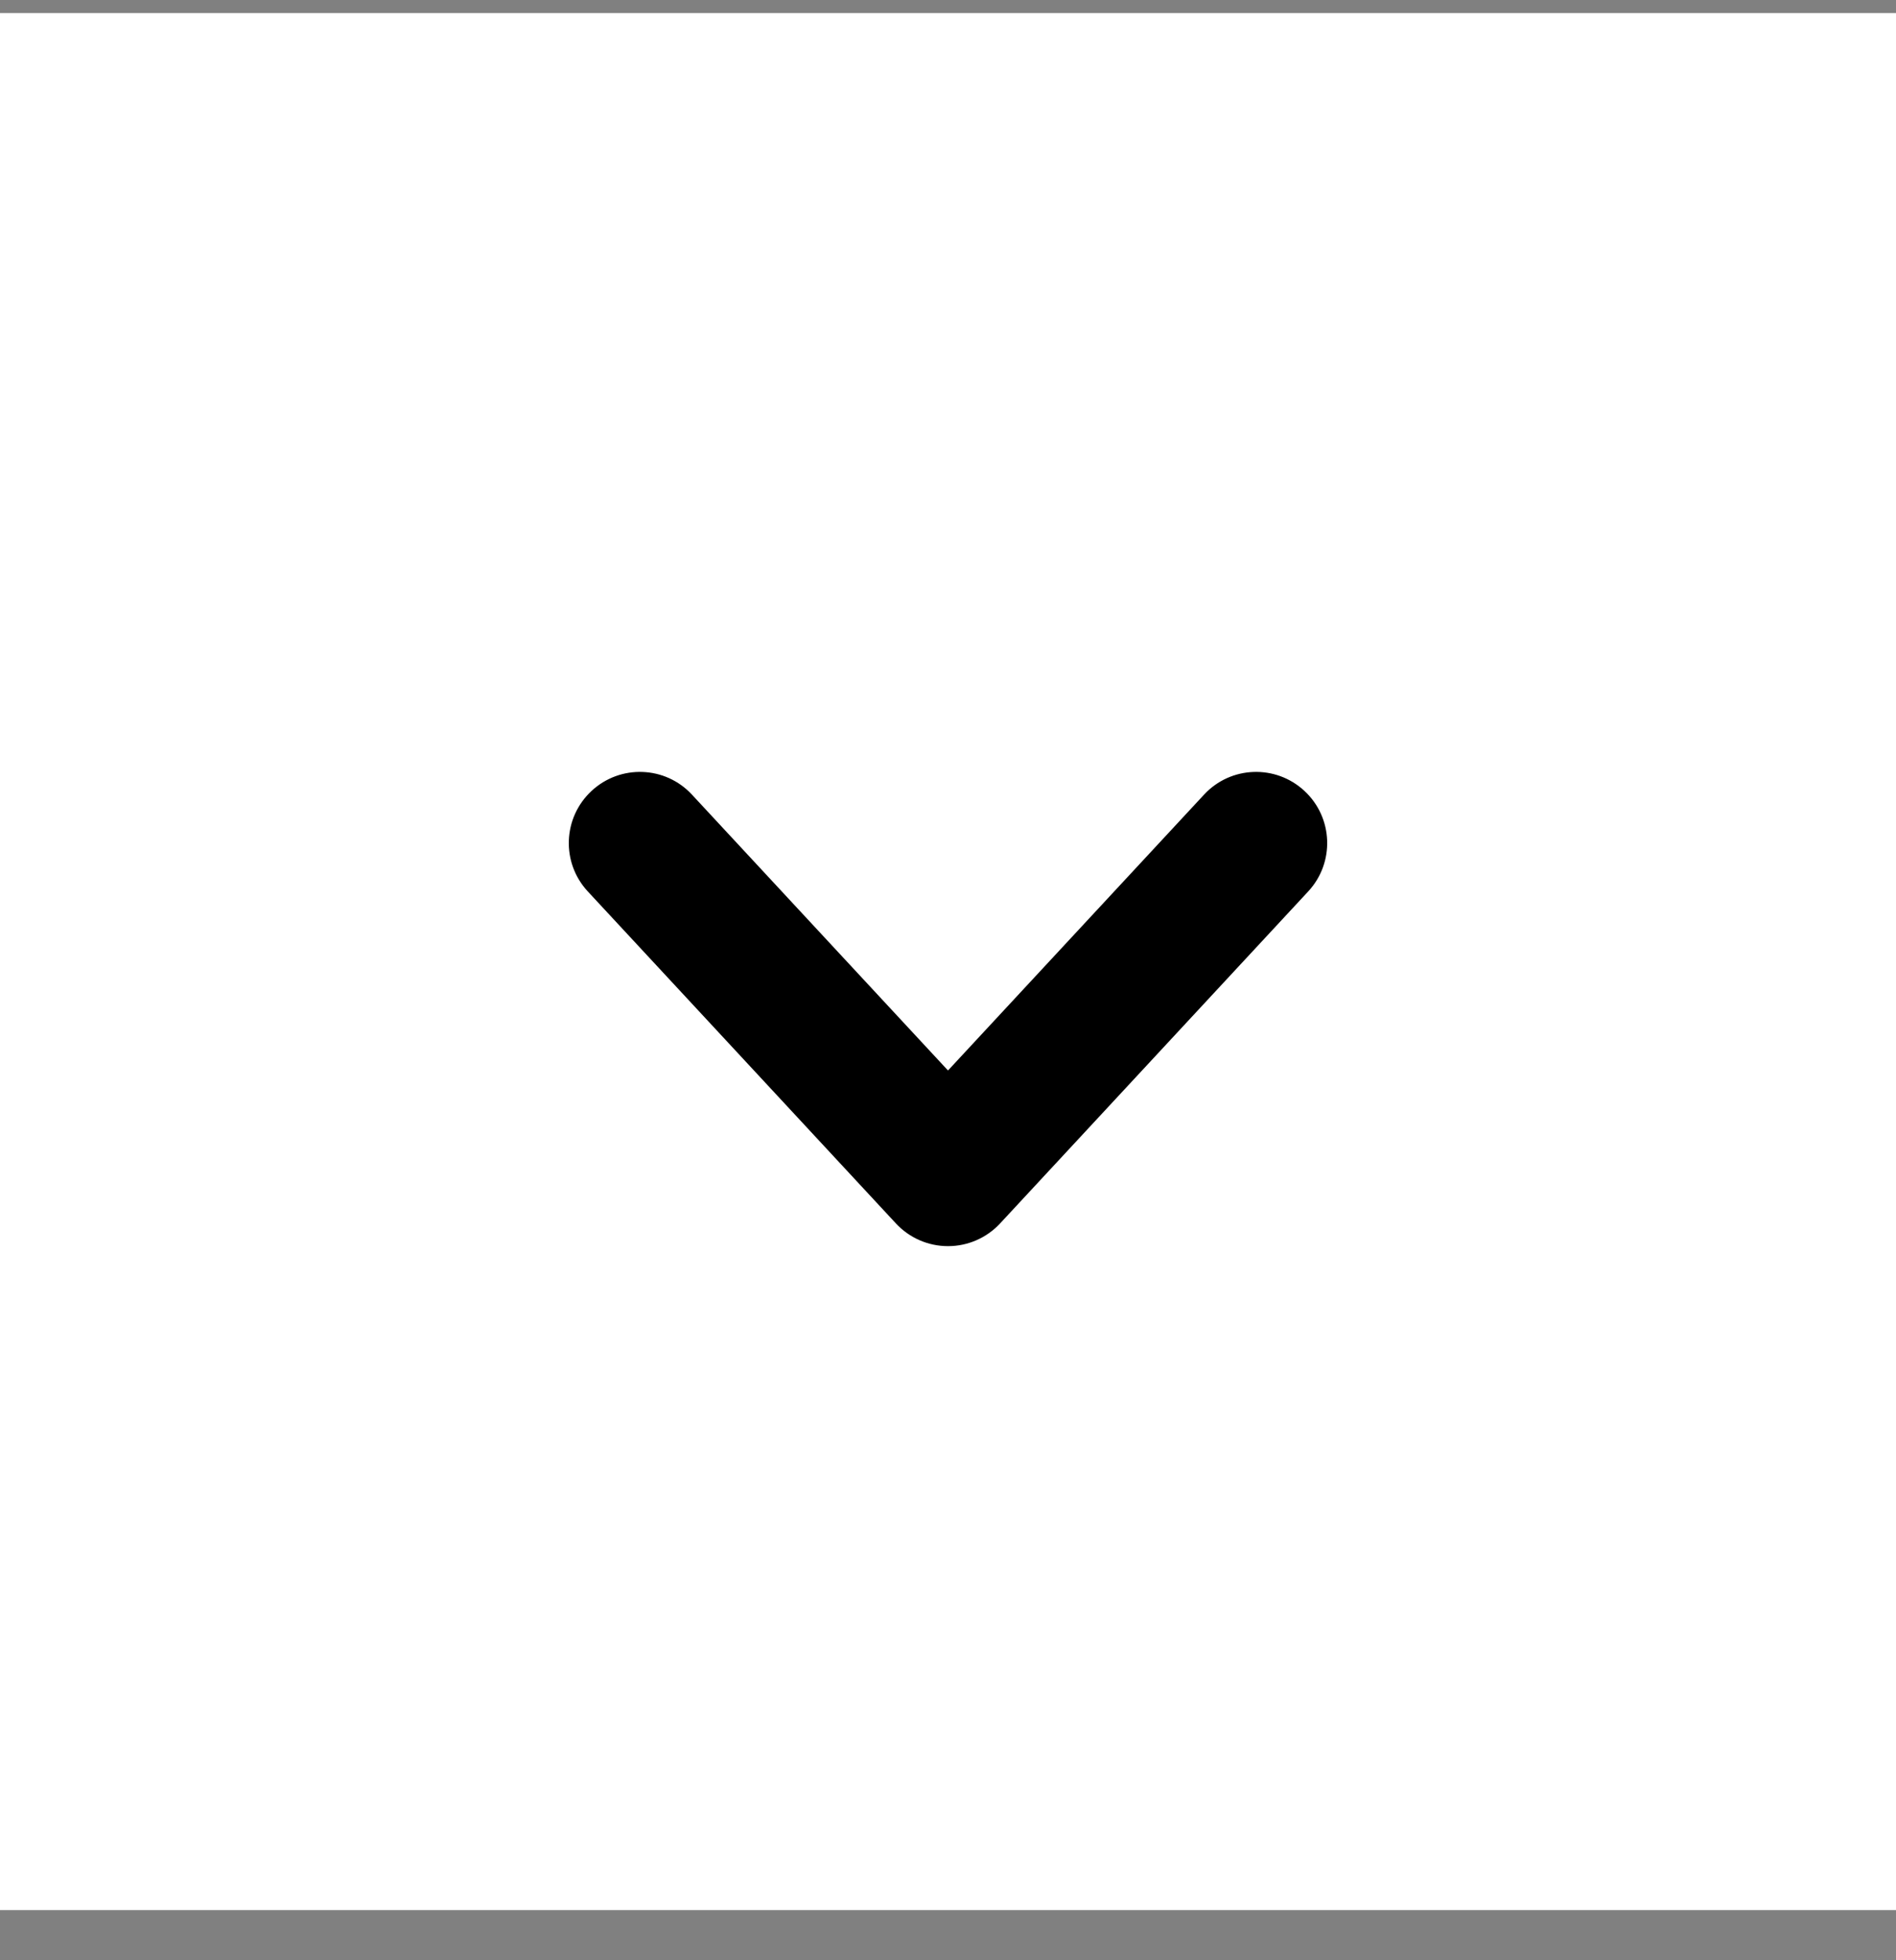
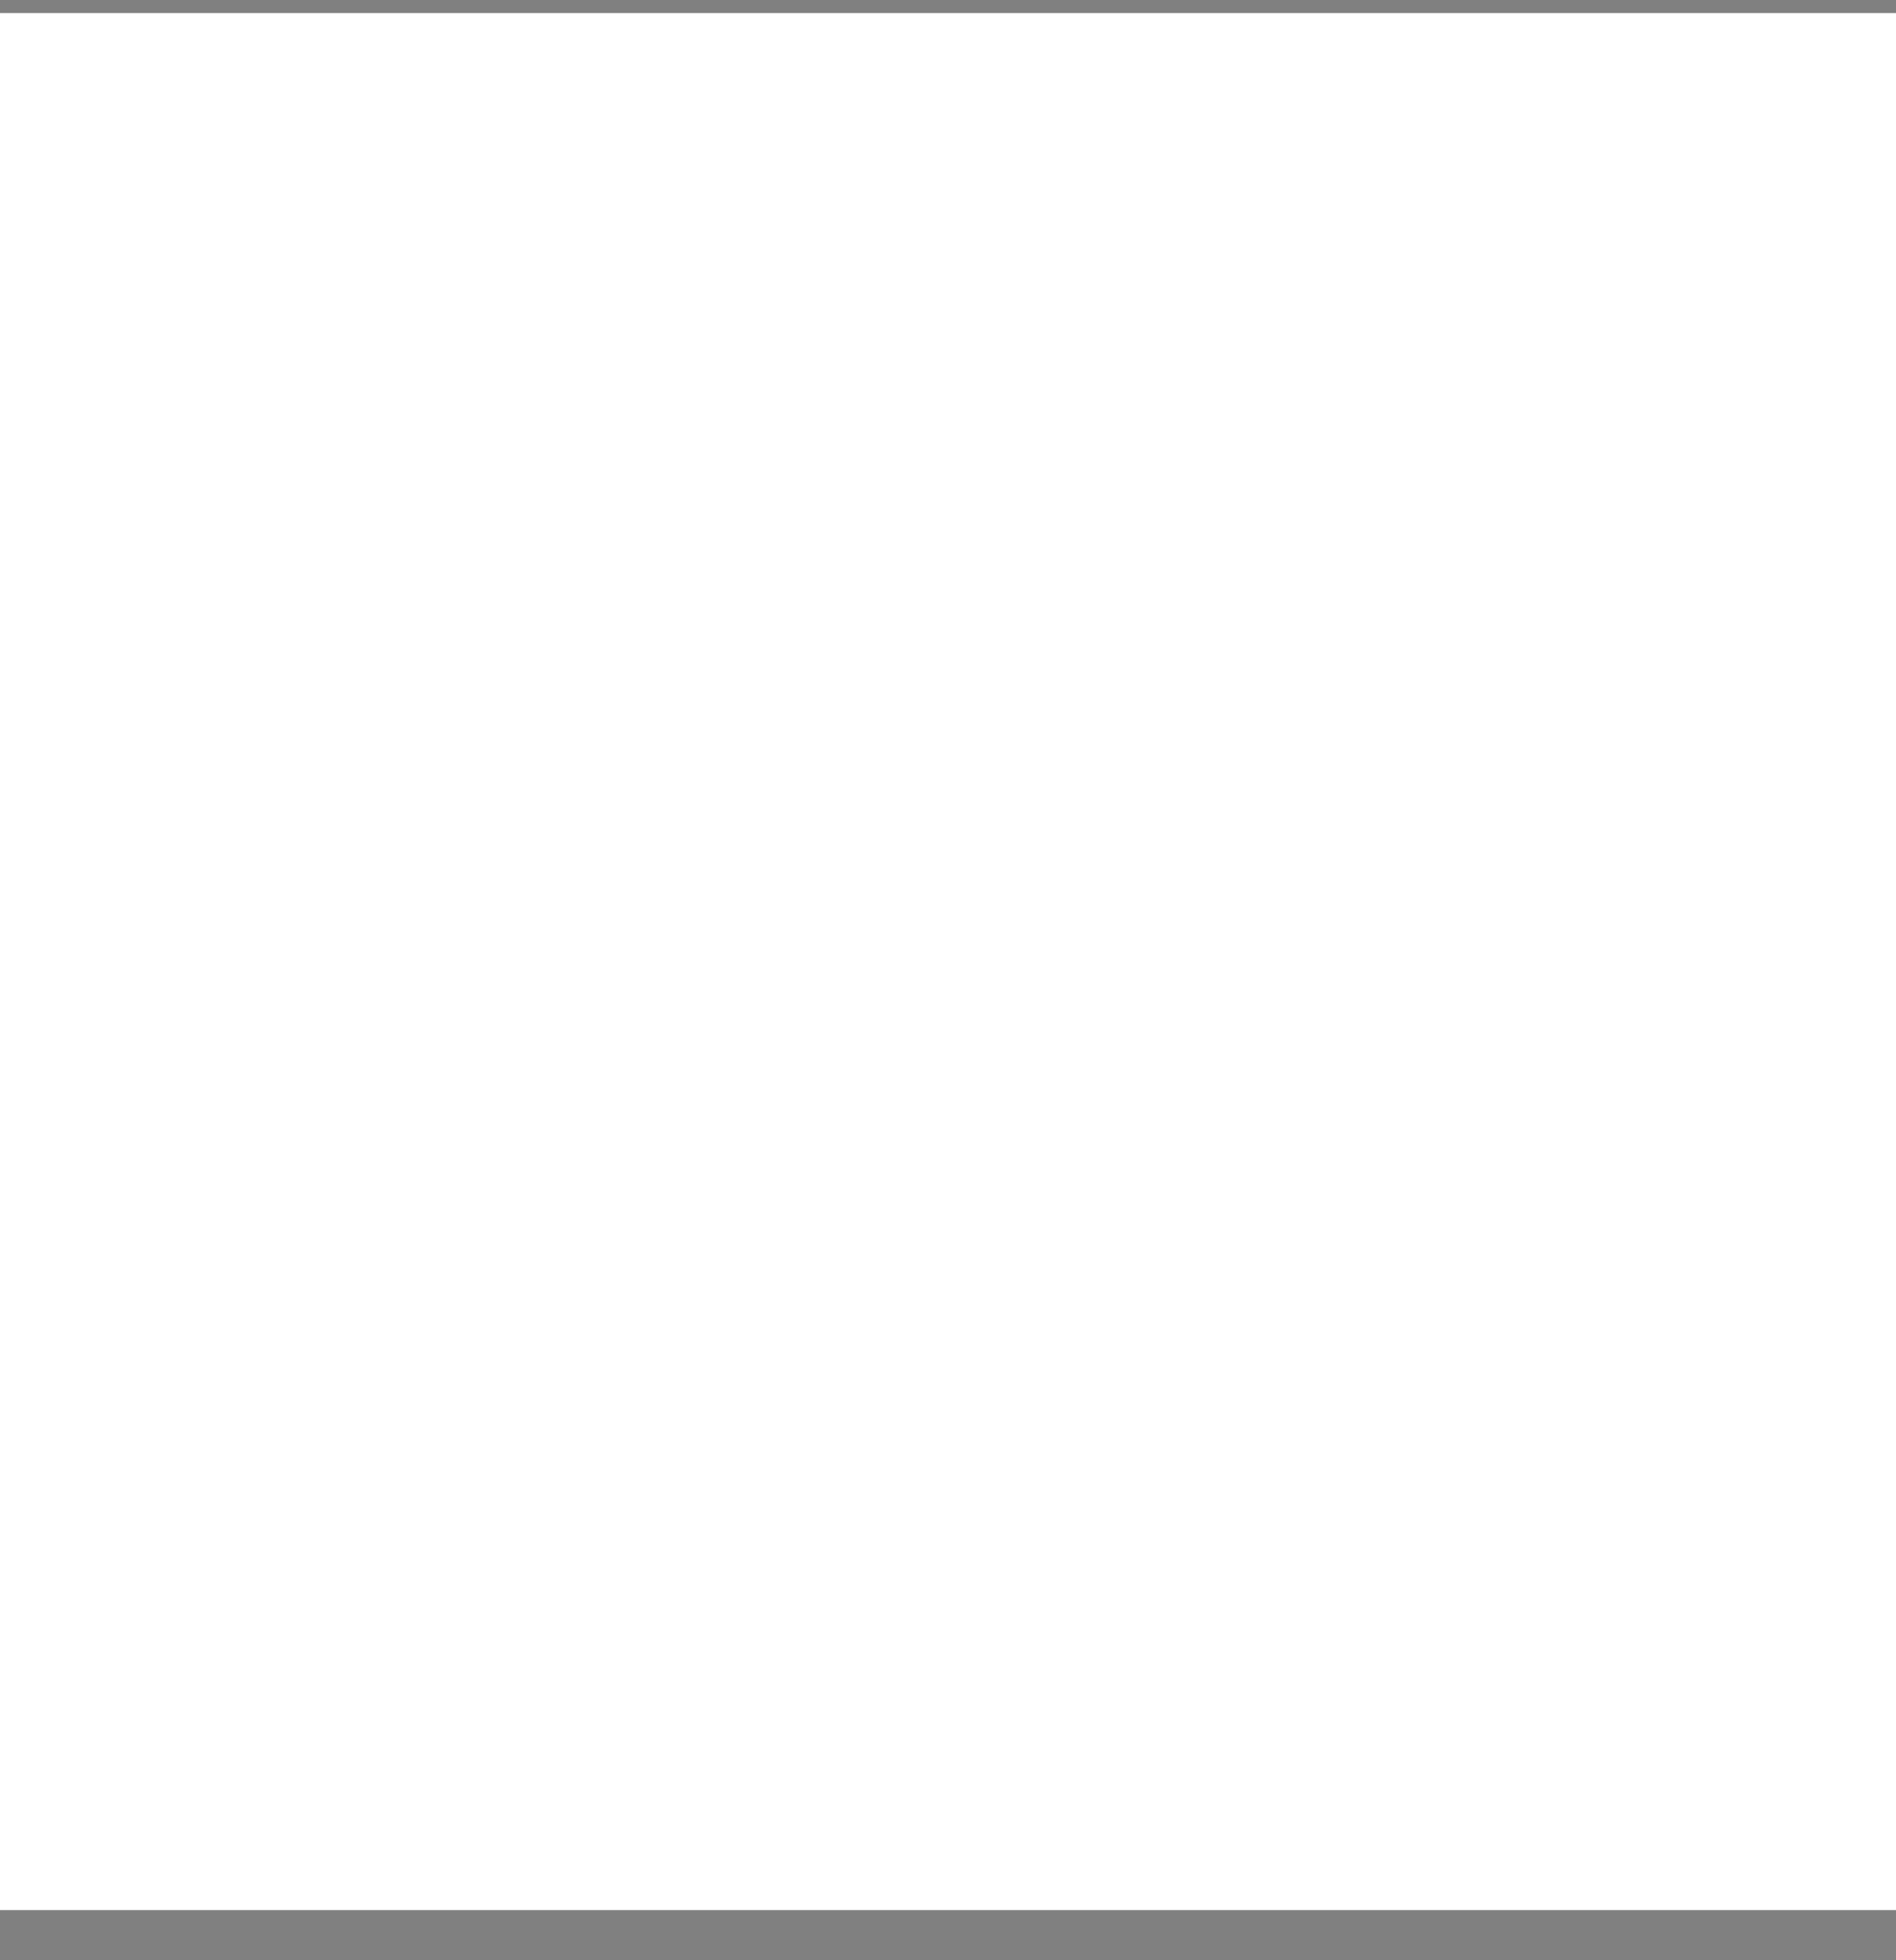
<svg xmlns="http://www.w3.org/2000/svg" width="30" height="31" viewBox="0 0 30 31" fill="none">
  <rect x="0" y="0" width="30" height="31" fill="#808080" stroke="none" />
  <rect width="30" height="30" transform="translate(0 0.207)" fill="white" />
-   <path fill-rule="evenodd" clip-rule="evenodd" d="M9.36 12.508C9.815 12.085 10.527 12.111 10.949 12.567L15 16.929L19.051 12.567C19.473 12.111 20.185 12.085 20.64 12.508C21.096 12.931 21.122 13.643 20.699 14.098L15.824 19.348C15.611 19.577 15.313 19.707 15 19.707C14.687 19.707 14.389 19.577 14.176 19.348L9.301 14.098C8.878 13.643 8.904 12.931 9.36 12.508Z" fill="black" />
</svg>